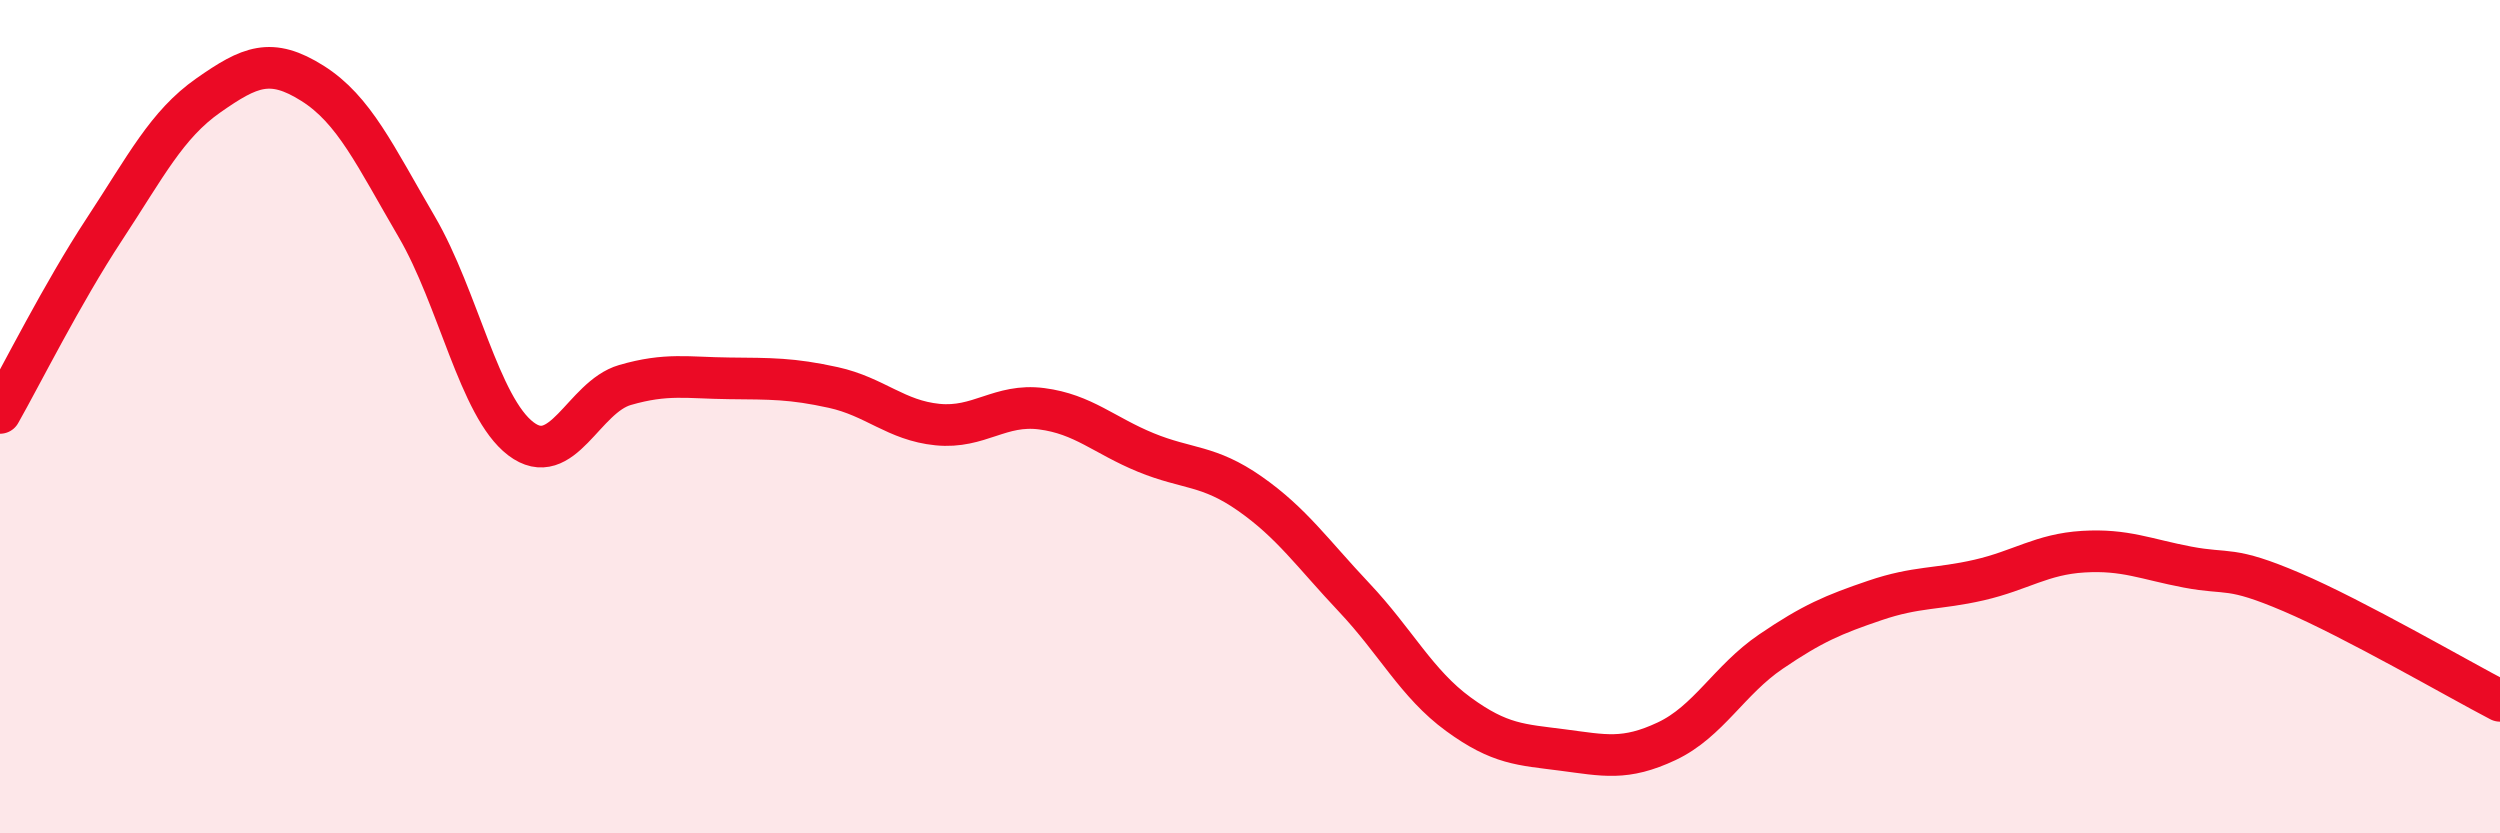
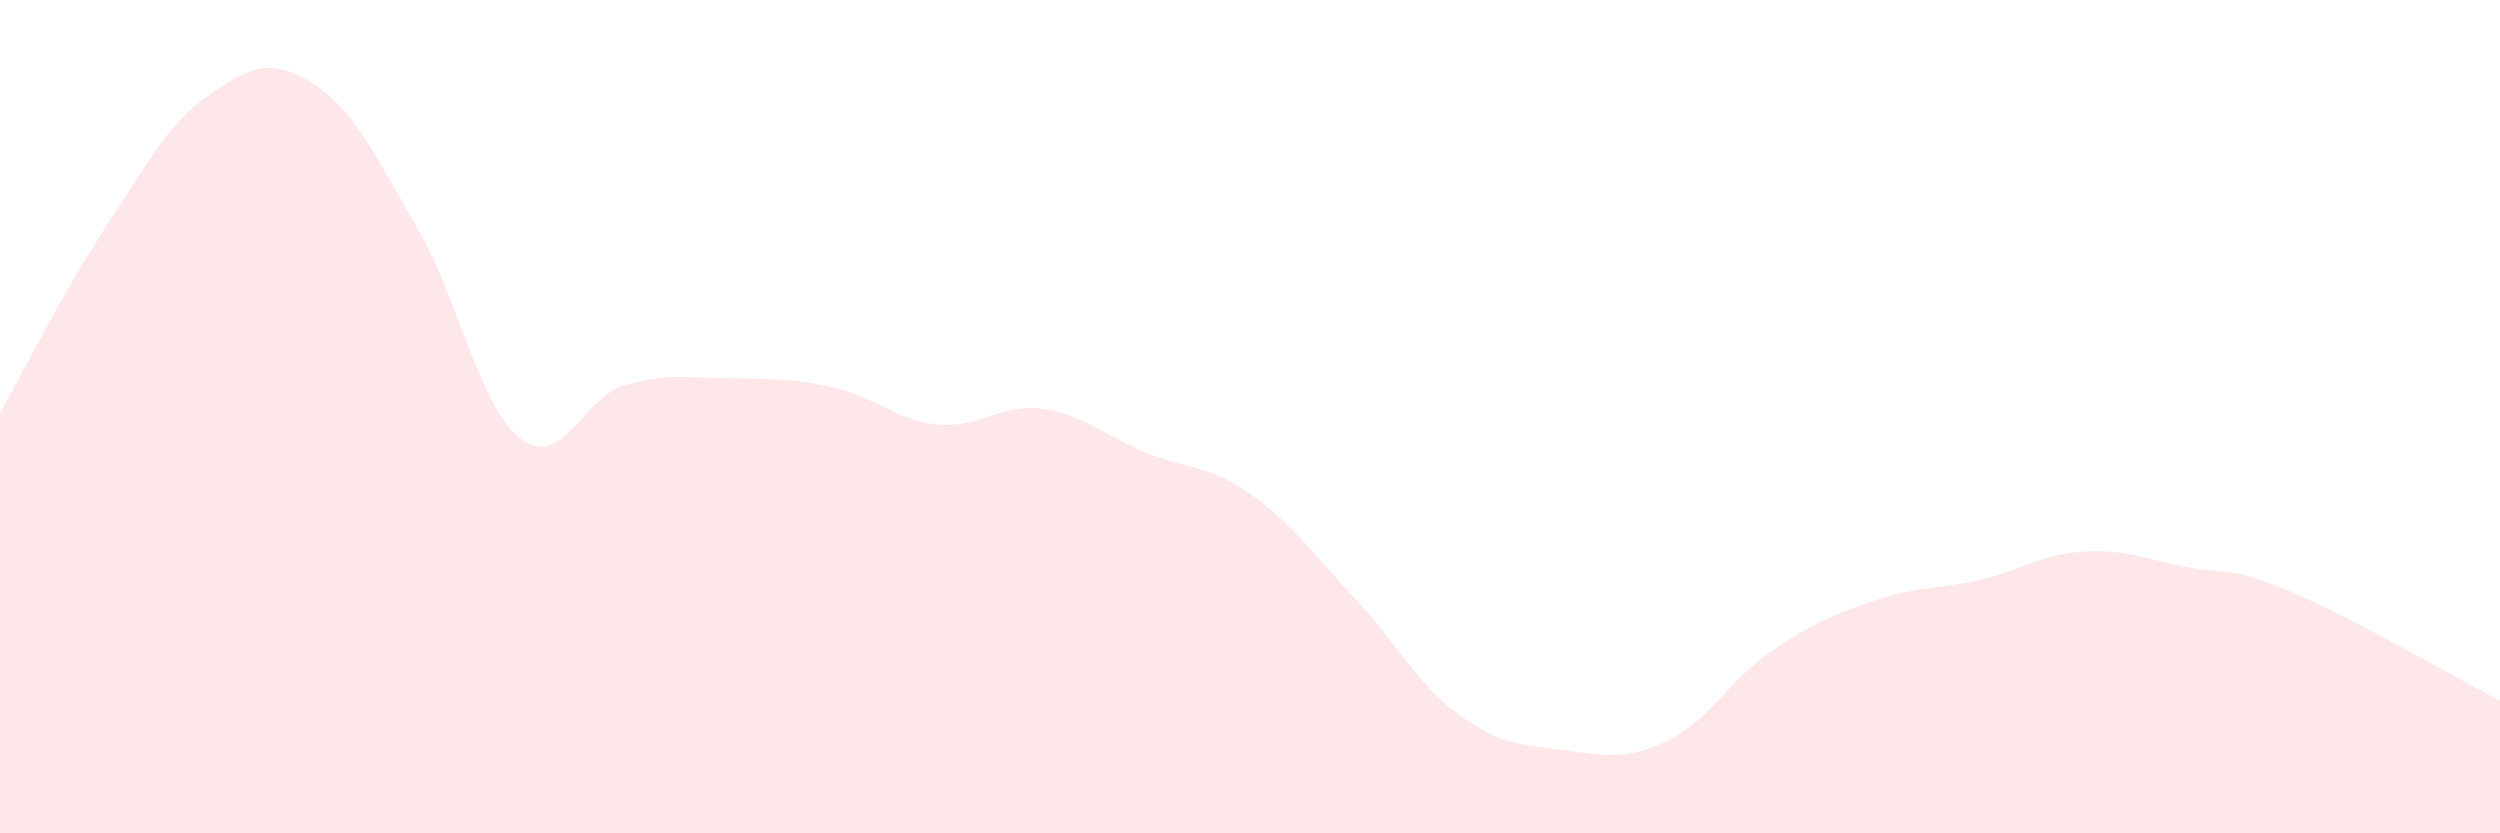
<svg xmlns="http://www.w3.org/2000/svg" width="60" height="20" viewBox="0 0 60 20">
  <path d="M 0,9.91 C 0.5,9.03 1.5,7.03 2.5,5.51 C 3.5,3.99 4,2.99 5,2.29 C 6,1.59 6.5,1.37 7.5,2 C 8.5,2.63 9,3.73 10,5.44 C 11,7.15 11.5,9.77 12.5,10.53 C 13.5,11.29 14,9.53 15,9.24 C 16,8.95 16.5,9.07 17.5,9.08 C 18.5,9.09 19,9.08 20,9.3 C 21,9.52 21.5,10.09 22.5,10.19 C 23.5,10.29 24,9.68 25,9.81 C 26,9.94 26.5,10.45 27.5,10.86 C 28.5,11.27 29,11.15 30,11.85 C 31,12.55 31.5,13.28 32.5,14.34 C 33.5,15.4 34,16.41 35,17.14 C 36,17.87 36.5,17.87 37.5,18 C 38.5,18.13 39,18.26 40,17.79 C 41,17.32 41.5,16.32 42.5,15.64 C 43.5,14.96 44,14.75 45,14.41 C 46,14.07 46.5,14.15 47.5,13.92 C 48.5,13.69 49,13.3 50,13.24 C 51,13.18 51.5,13.42 52.5,13.61 C 53.5,13.8 53.5,13.57 55,14.21 C 56.5,14.85 59,16.3 60,16.82L60 20L0 20Z" fill="#EB0A25" opacity="0.1" stroke-linecap="round" stroke-linejoin="round" />
-   <path d="M 0,9.91 C 0.5,9.03 1.5,7.03 2.5,5.51 C 3.5,3.99 4,2.99 5,2.29 C 6,1.59 6.5,1.37 7.5,2 C 8.5,2.63 9,3.73 10,5.44 C 11,7.15 11.5,9.77 12.5,10.53 C 13.5,11.29 14,9.53 15,9.24 C 16,8.95 16.5,9.07 17.5,9.08 C 18.5,9.09 19,9.08 20,9.3 C 21,9.52 21.5,10.09 22.5,10.19 C 23.5,10.29 24,9.68 25,9.81 C 26,9.94 26.5,10.45 27.5,10.86 C 28.5,11.27 29,11.15 30,11.85 C 31,12.55 31.5,13.28 32.5,14.34 C 33.5,15.4 34,16.41 35,17.14 C 36,17.87 36.5,17.87 37.5,18 C 38.5,18.13 39,18.26 40,17.79 C 41,17.32 41.5,16.32 42.5,15.64 C 43.5,14.96 44,14.75 45,14.41 C 46,14.07 46.5,14.15 47.5,13.92 C 48.5,13.69 49,13.3 50,13.24 C 51,13.18 51.5,13.42 52.5,13.61 C 53.5,13.8 53.5,13.57 55,14.21 C 56.5,14.85 59,16.3 60,16.82" stroke="#EB0A25" stroke-width="1" fill="none" stroke-linecap="round" stroke-linejoin="round" />
</svg>